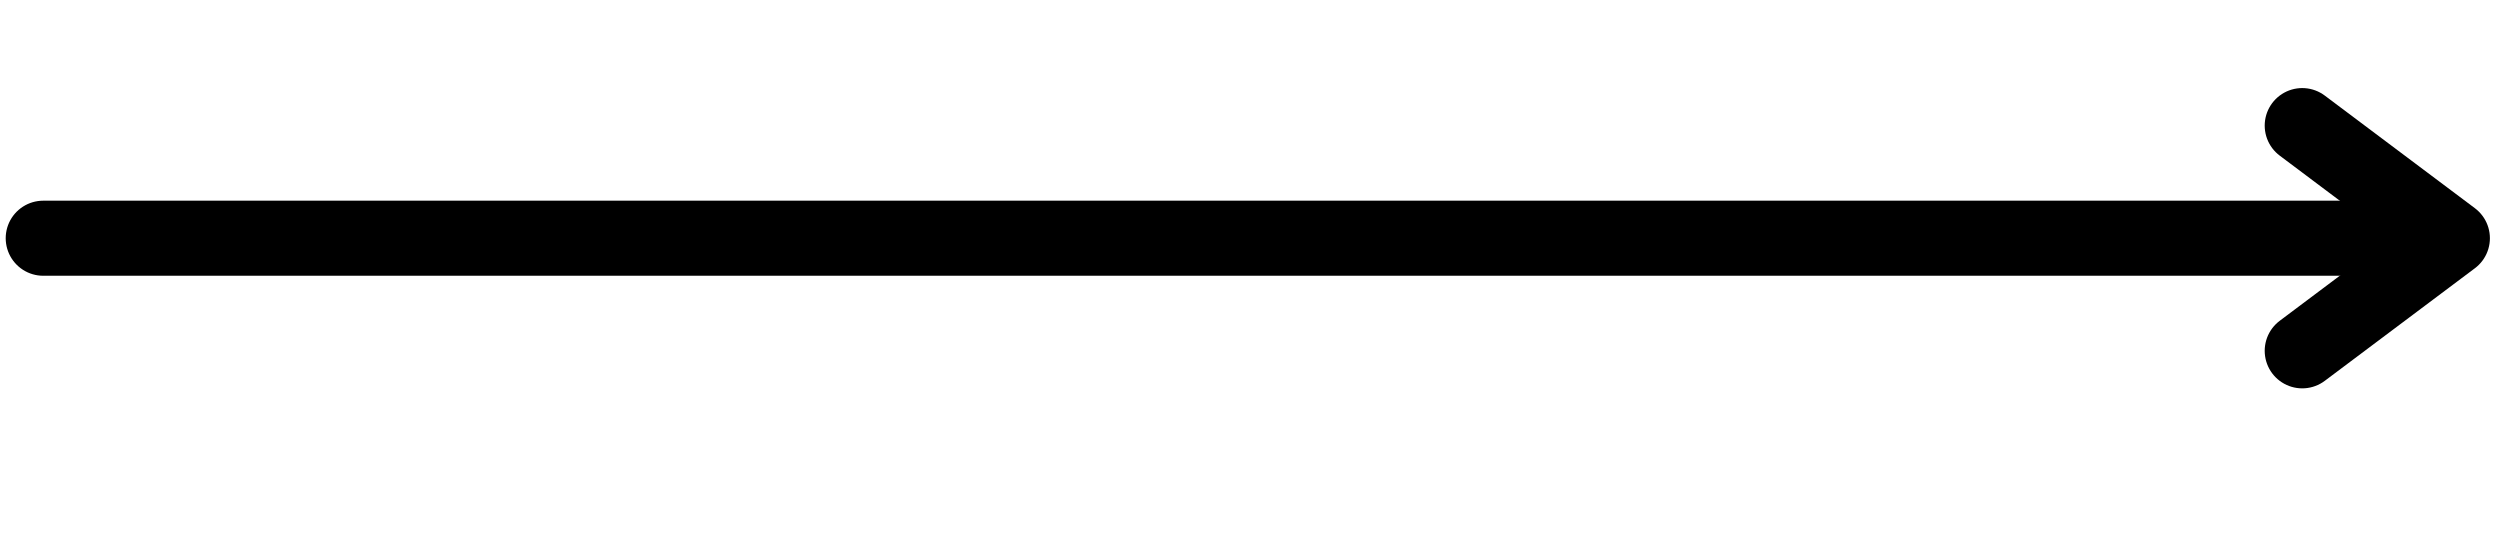
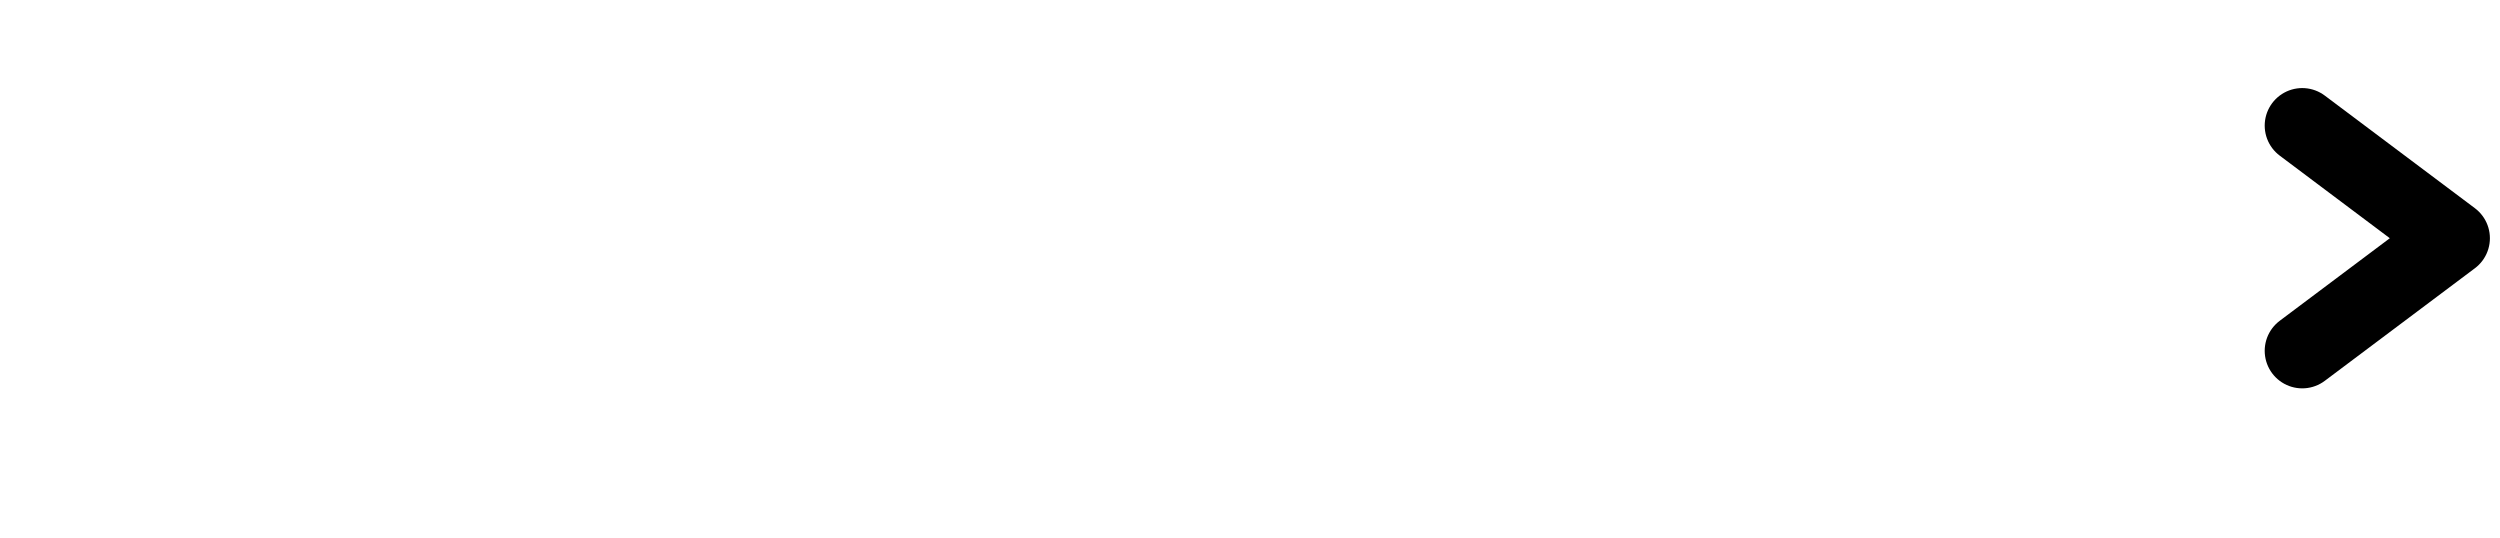
<svg xmlns="http://www.w3.org/2000/svg" width="530" zoomAndPan="magnify" viewBox="0 0 397.5 85.5" height="114" preserveAspectRatio="xMidYMid meet" version="1.0">
  <defs>
    <clipPath id="f8dfa69cba">
-       <path d="M 0.906 31 L 393 31 L 393 44 L 0.906 44 Z M 0.906 31 " clip-rule="nonzero" />
-     </clipPath>
+       </clipPath>
  </defs>
  <g clip-path="url(#f8dfa69cba)">
    <path stroke-linecap="round" transform="matrix(0.746, 0, 0, 0.746, 0.907, 31.908)" fill="none" stroke-linejoin="miter" d="M 7.999 8.002 L 517.471 8.002 " stroke="#000000" stroke-width="16" stroke-opacity="1" stroke-miterlimit="4" />
  </g>
  <path stroke-linecap="round" transform="matrix(0.746, 0, 0, 0.746, 0.907, 31.908)" fill="none" stroke-linejoin="round" d="M 489.475 -16.002 L 521.474 8.002 L 489.475 32.001 " stroke="#000000" stroke-width="16" stroke-opacity="1" stroke-miterlimit="4" />
</svg>